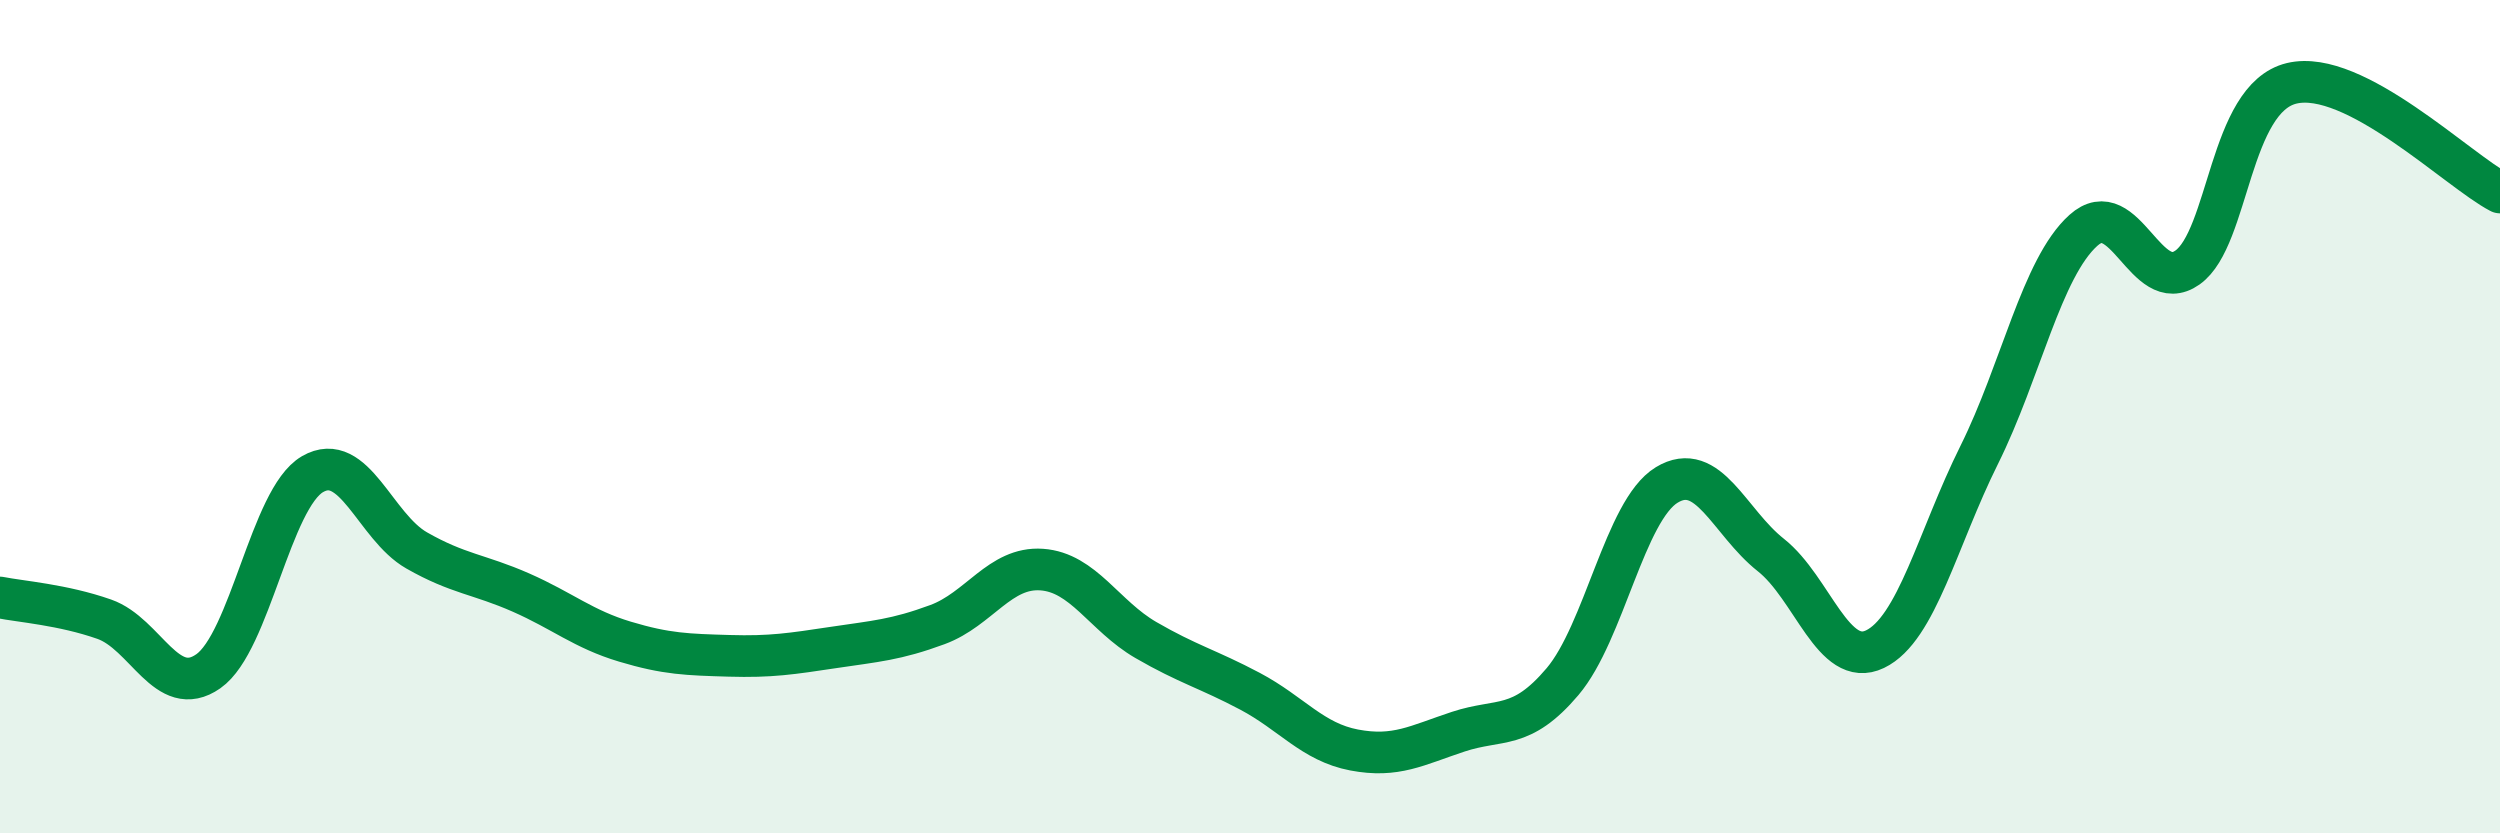
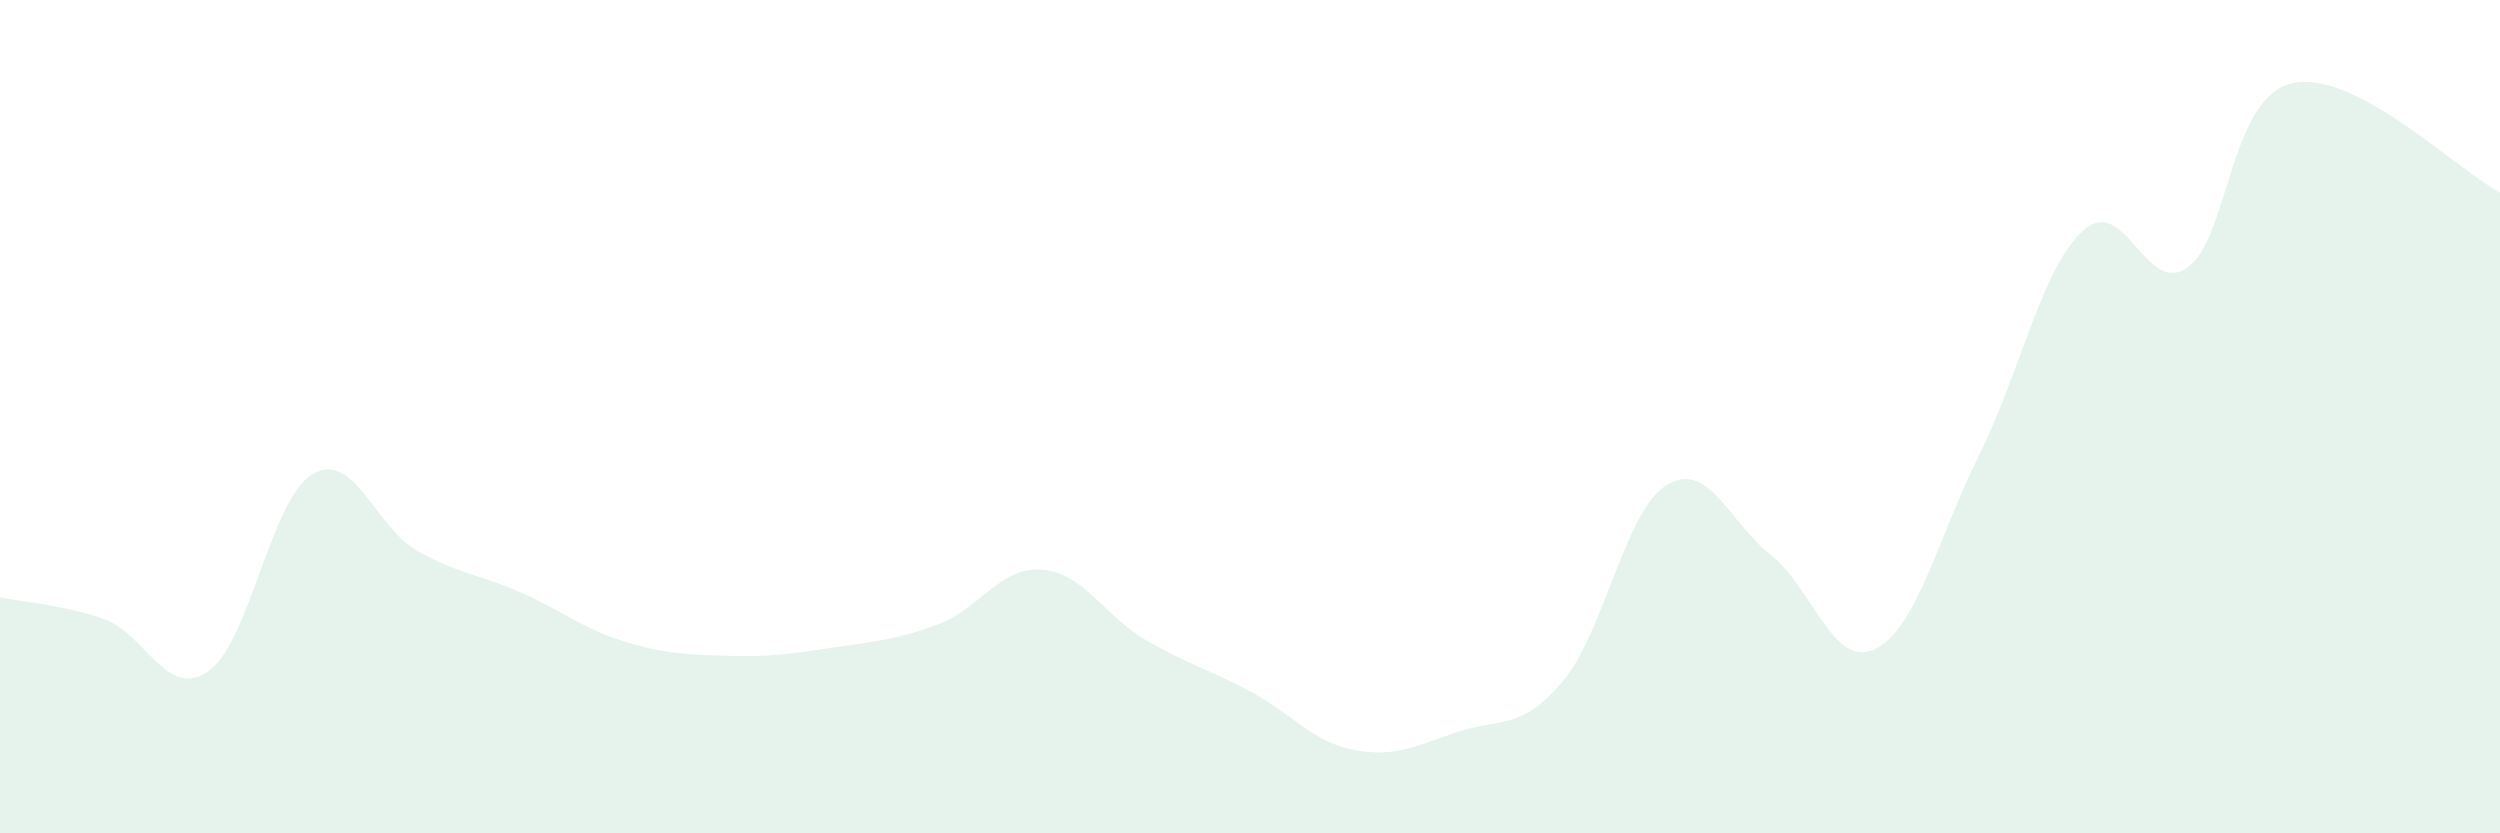
<svg xmlns="http://www.w3.org/2000/svg" width="60" height="20" viewBox="0 0 60 20">
  <path d="M 0,14.34 C 0.5,14.44 1.5,14.51 2.5,14.86 C 3.5,15.21 4,16.81 5,16.11 C 6,15.41 6.5,11.96 7.5,11.38 C 8.5,10.8 9,12.64 10,13.21 C 11,13.78 11.5,13.78 12.5,14.22 C 13.5,14.66 14,15.1 15,15.4 C 16,15.7 16.5,15.71 17.5,15.74 C 18.5,15.77 19,15.69 20,15.54 C 21,15.39 21.5,15.36 22.5,14.99 C 23.5,14.62 24,13.6 25,13.67 C 26,13.74 26.5,14.78 27.5,15.36 C 28.5,15.94 29,16.06 30,16.59 C 31,17.12 31.5,17.81 32.5,18 C 33.5,18.19 34,17.89 35,17.56 C 36,17.23 36.5,17.54 37.5,16.36 C 38.5,15.18 39,12.25 40,11.64 C 41,11.03 41.5,12.53 42.5,13.32 C 43.5,14.11 44,16.06 45,15.58 C 46,15.1 46.5,12.93 47.5,10.92 C 48.5,8.91 49,6.43 50,5.53 C 51,4.63 51.5,7.13 52.5,6.42 C 53.5,5.71 53.5,2.36 55,2 C 56.5,1.64 59,4.1 60,4.62L60 20L0 20Z" fill="#008740" opacity="0.1" stroke-linecap="round" stroke-linejoin="round" />
-   <path d="M 0,14.34 C 0.5,14.44 1.5,14.51 2.5,14.86 C 3.5,15.21 4,16.81 5,16.11 C 6,15.41 6.5,11.96 7.5,11.38 C 8.5,10.8 9,12.64 10,13.21 C 11,13.78 11.5,13.78 12.5,14.22 C 13.5,14.66 14,15.1 15,15.4 C 16,15.7 16.5,15.71 17.5,15.74 C 18.5,15.77 19,15.69 20,15.54 C 21,15.39 21.5,15.36 22.5,14.99 C 23.5,14.62 24,13.6 25,13.67 C 26,13.74 26.5,14.78 27.5,15.36 C 28.5,15.94 29,16.06 30,16.59 C 31,17.12 31.5,17.81 32.5,18 C 33.5,18.19 34,17.89 35,17.56 C 36,17.23 36.5,17.54 37.5,16.36 C 38.5,15.18 39,12.25 40,11.64 C 41,11.03 41.5,12.53 42.5,13.32 C 43.5,14.11 44,16.06 45,15.58 C 46,15.1 46.5,12.93 47.5,10.92 C 48.5,8.91 49,6.43 50,5.53 C 51,4.63 51.5,7.13 52.5,6.42 C 53.5,5.71 53.5,2.36 55,2 C 56.5,1.64 59,4.1 60,4.62" stroke="#008740" stroke-width="1" fill="none" stroke-linecap="round" stroke-linejoin="round" />
</svg>